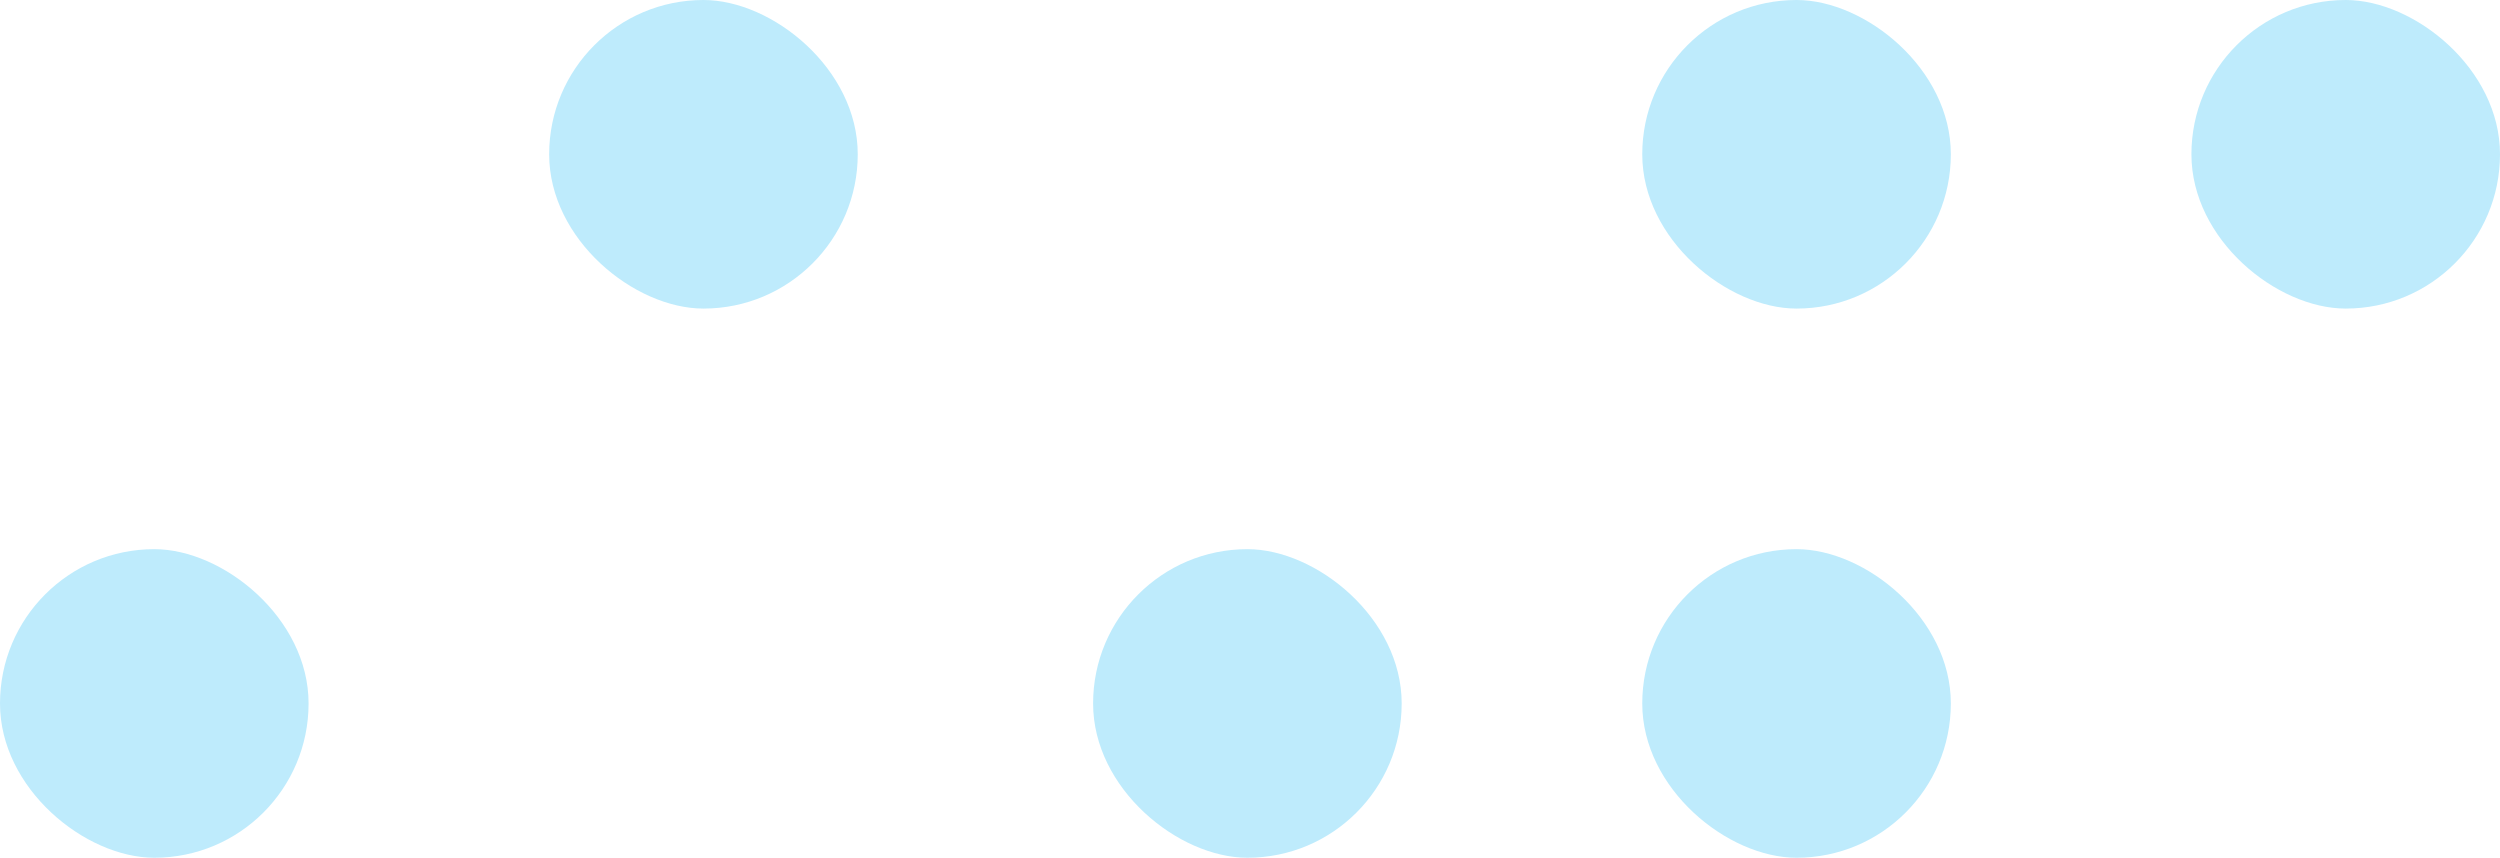
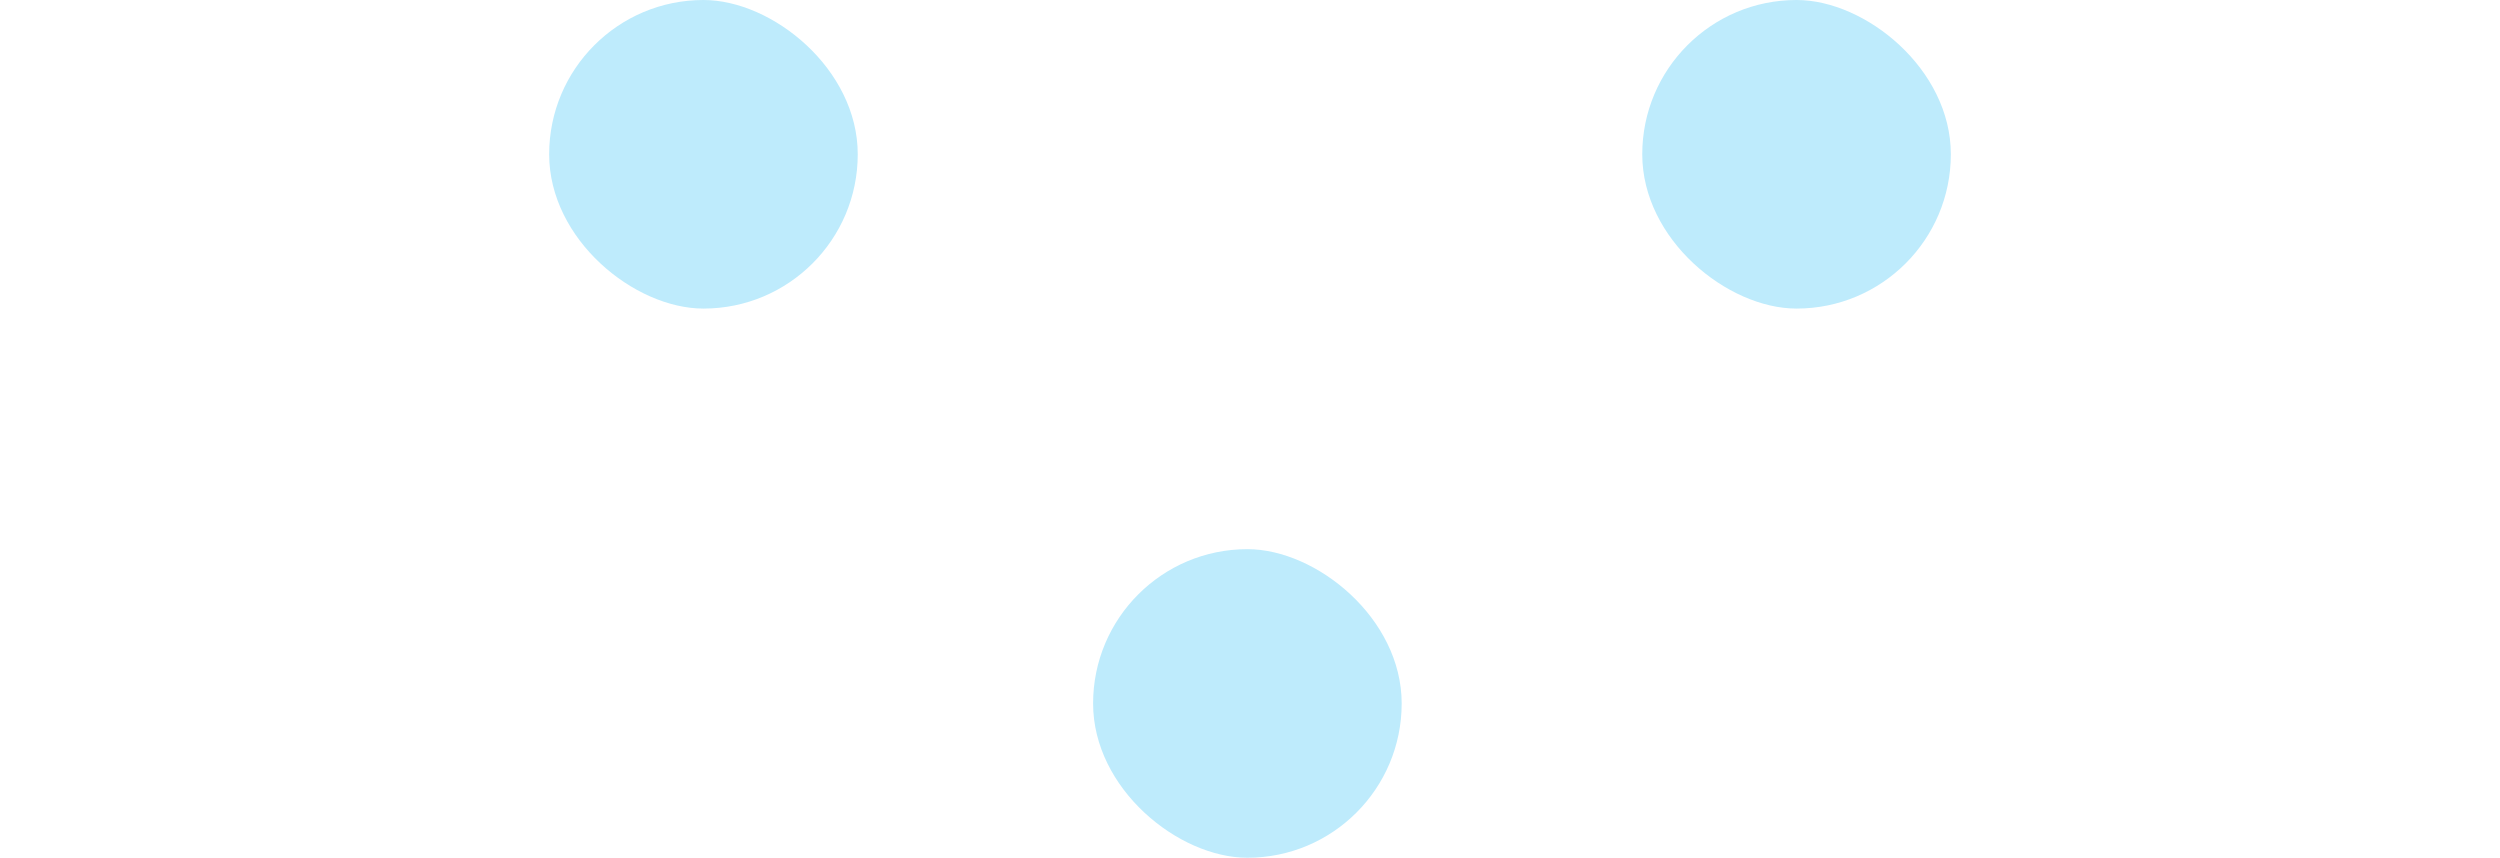
<svg xmlns="http://www.w3.org/2000/svg" width="478" height="164" viewBox="0 0 478 164" fill="none">
  <rect width="59" height="59" rx="29.5" transform="matrix(-4.37114e-08 1 1 4.37114e-08 105 0)" fill="#BEEBFC" />
  <rect width="59" height="59" rx="29.5" transform="matrix(-4.37114e-08 1 1 4.37114e-08 314 0)" fill="#BEEBFC" />
-   <rect width="59" height="59" rx="29.5" transform="matrix(-4.37114e-08 1 1 4.37114e-08 419 0)" fill="#BEEBFC" />
-   <rect width="59" height="59" rx="29.5" transform="matrix(-4.37114e-08 1 1 4.37114e-08 0 105)" fill="#BEEBFC" />
  <rect width="59" height="59" rx="29.5" transform="matrix(-4.37114e-08 1 1 4.37114e-08 209 105)" fill="#BEEBFC" />
-   <rect width="59" height="59" rx="29.5" transform="matrix(-4.37114e-08 1 1 4.37114e-08 314 105)" fill="#BEEBFC" />
</svg>